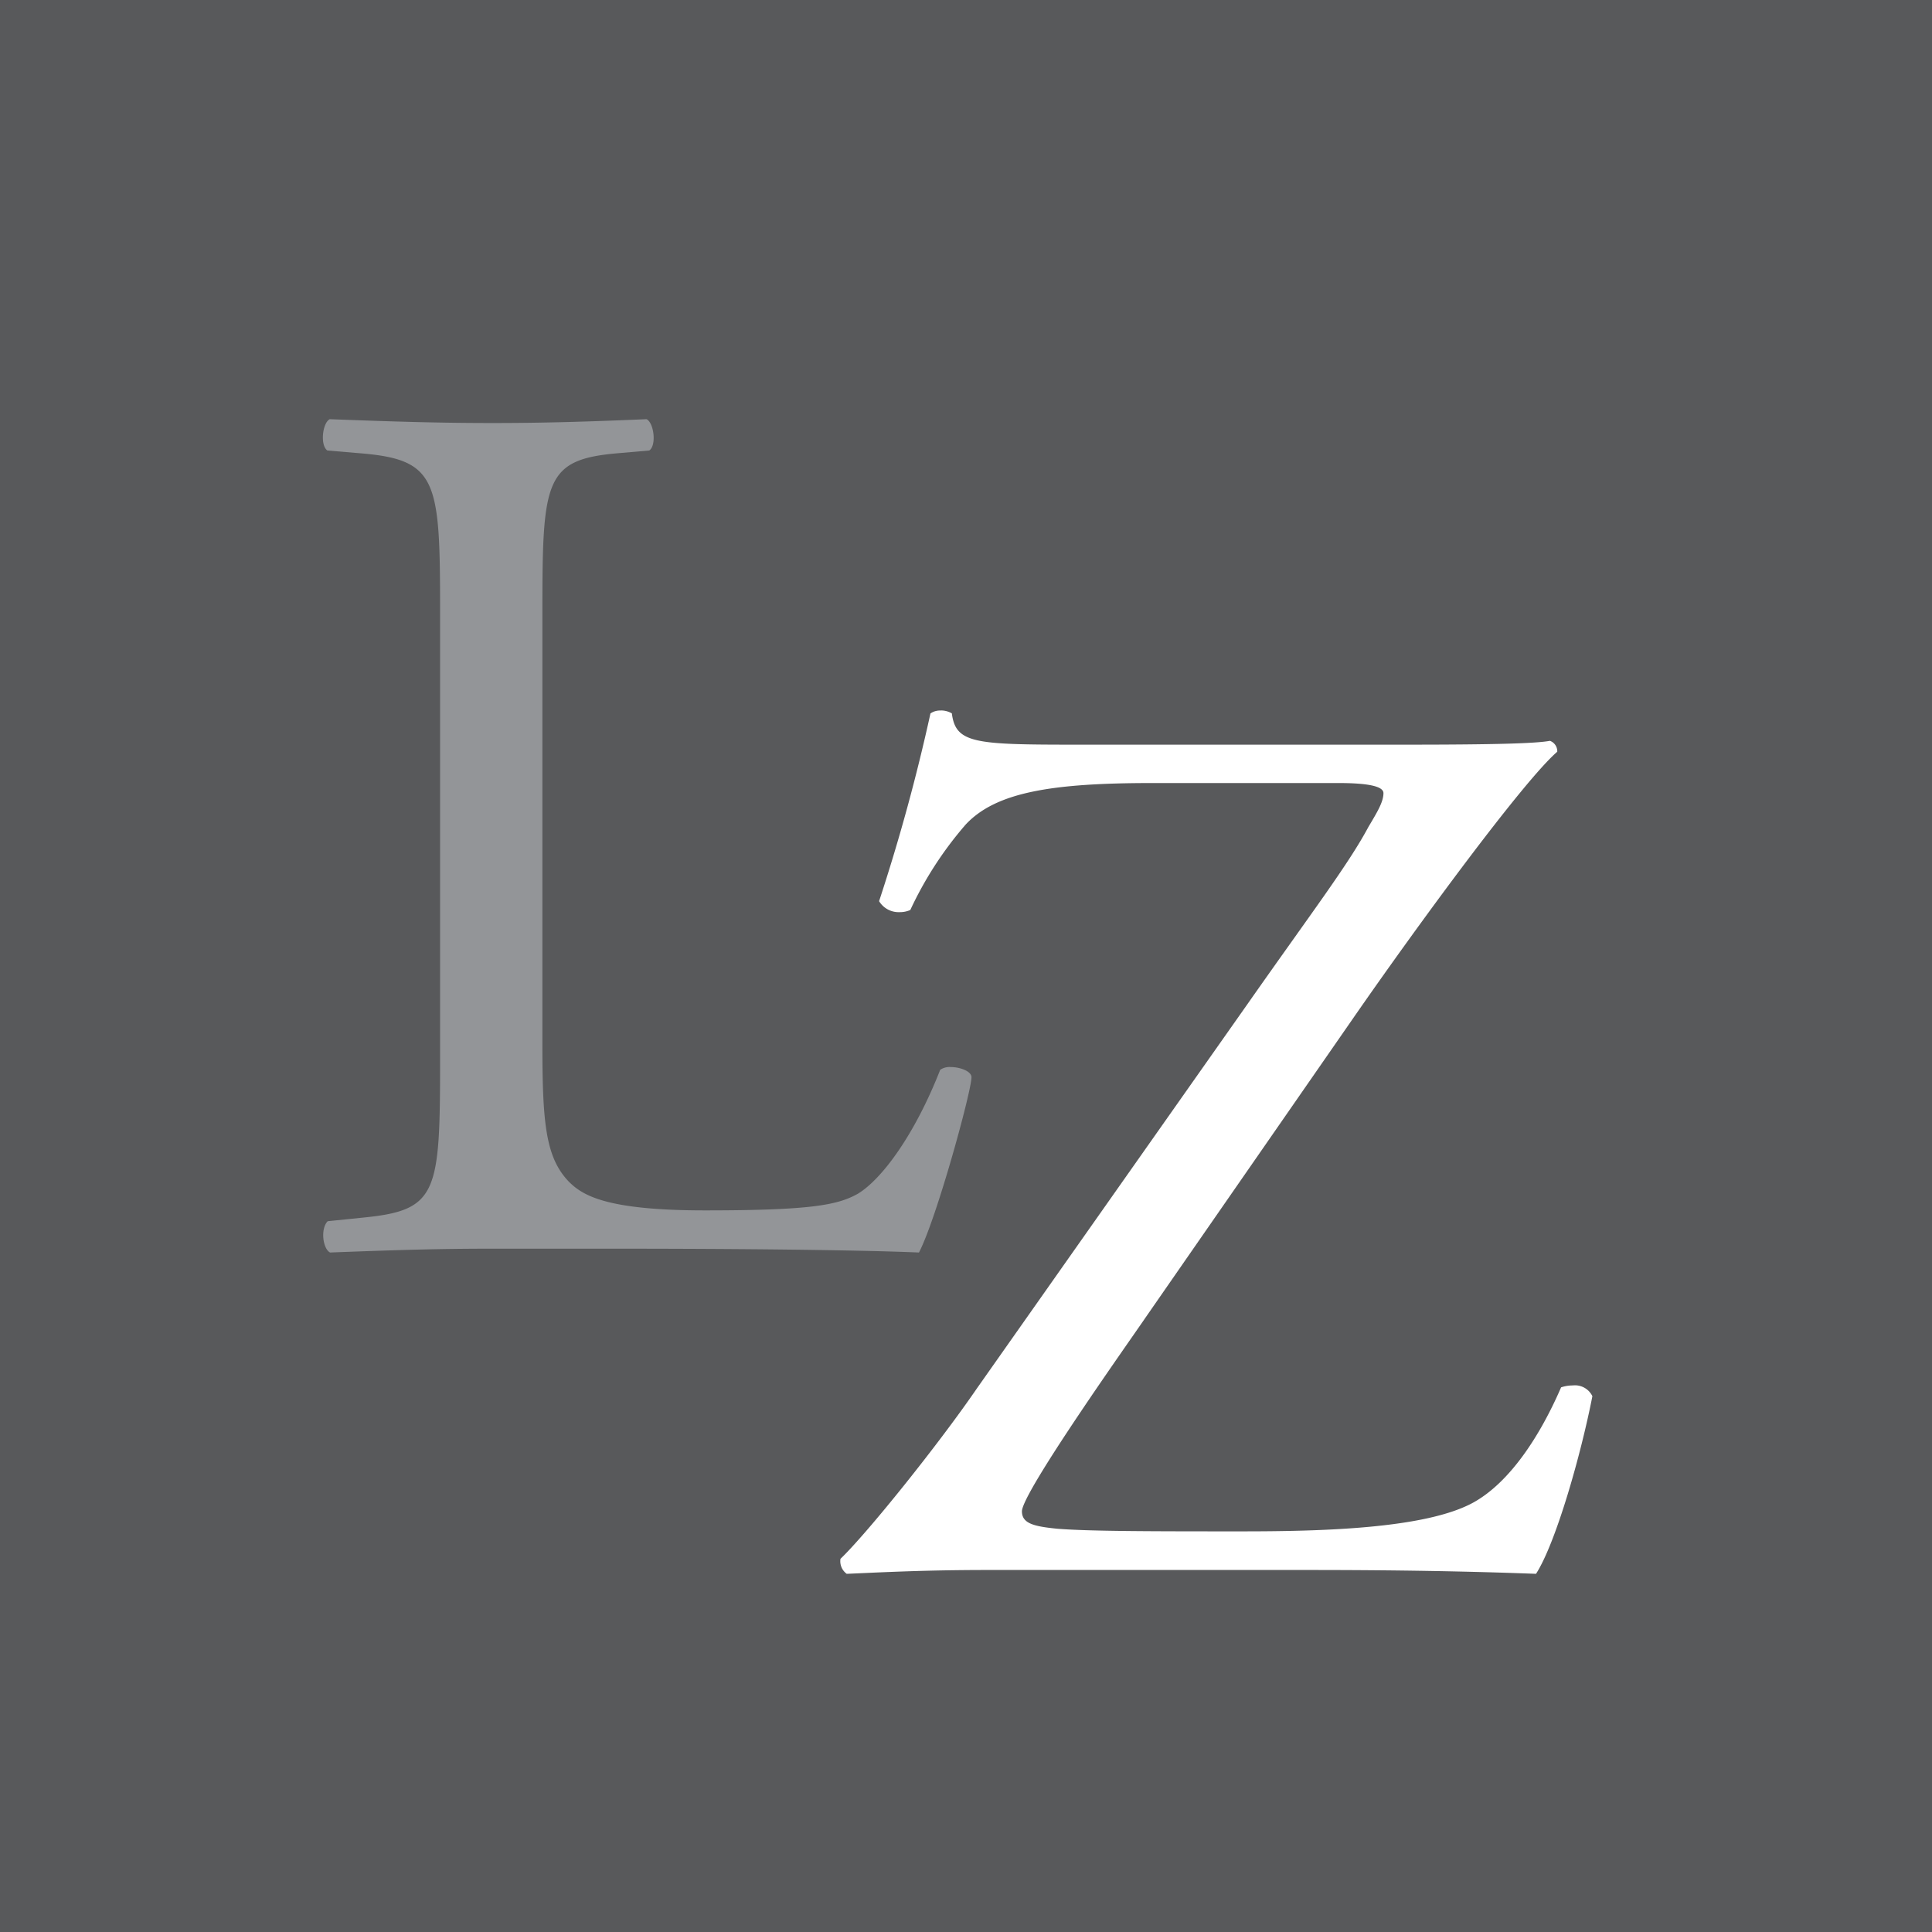
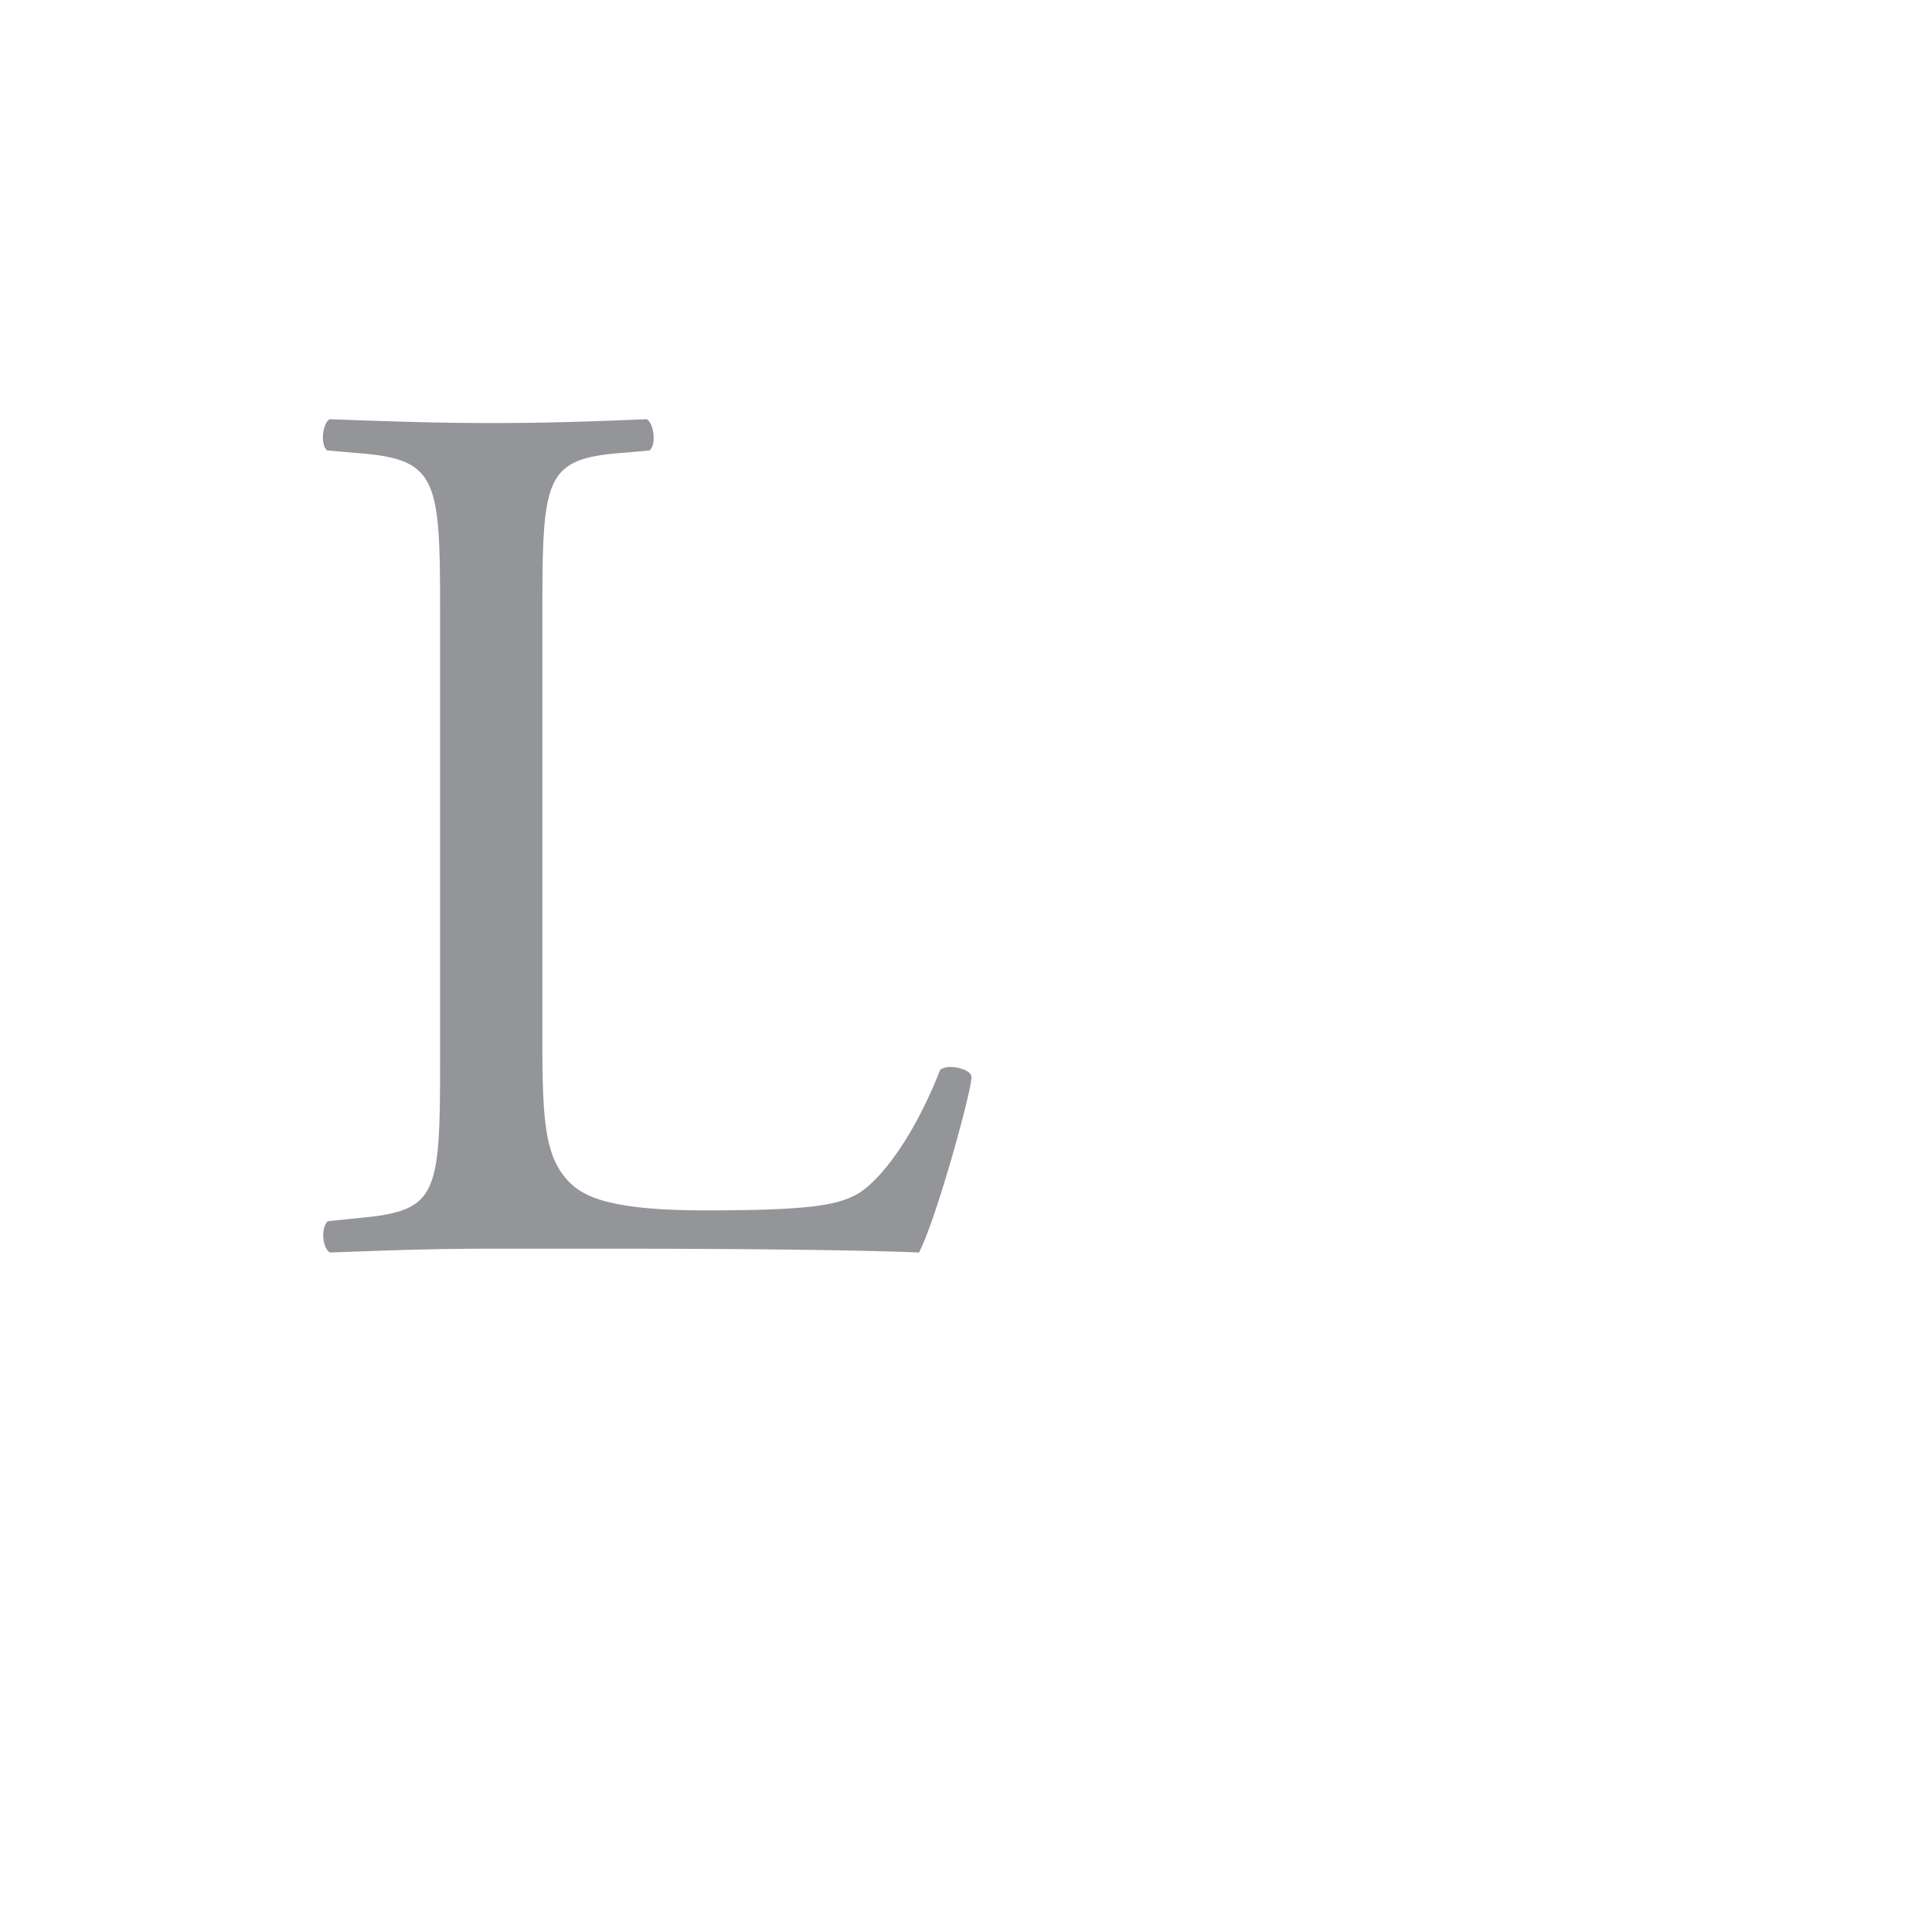
<svg xmlns="http://www.w3.org/2000/svg" viewBox="0 0 232.1 232.1">
  <defs>
    <style>.cls-1{fill:#58595b;}.cls-2{fill:#939598;}.cls-3{fill:#fff;}</style>
  </defs>
  <title>Asset 2</title>
  <g id="Layer_2" data-name="Layer 2">
    <g id="Layer_1-2" data-name="Layer 1">
-       <rect class="cls-1" width="232.1" height="232.1" />
      <path class="cls-2" d="M77.65,50.36c-7.51.32-12.62.46-18.47.46-6,0-11.13-.14-19.57-.46-.88.46-1.17,3.15-.28,3.76l3.76.32c9.46.74,9.78,3.15,9.78,18.92v54.1c0,15.78-.32,17.9-9,18.79l-4.5.46c-.89.89-.6,3.3.28,3.76,8.44-.32,13.26-.46,19.57-.46H73c15.45,0,29.74.14,37.4.46,2.12-4.08,6.31-19.39,6.31-21.06,0-.71-1.36-1.22-2.5-1.22a2,2,0,0,0-1.26.33c-3,7.66-6.92,13.08-9.89,14.89-2.41,1.35-5.57,2-18.37,2-11.87,0-14.71-1.8-16.37-3.47-2.7-2.84-3.16-6.77-3.16-16.24V73.36c0-15.77.32-18.18,9.18-18.92L78,54.12c.89-.61.57-3.3-.32-3.76" />
-       <path class="cls-3" d="M113,85.36a2,2,0,0,0-1.22.35,230.3,230.3,0,0,1-6.17,22.55,2.74,2.74,0,0,0,2.48,1.32,3.07,3.07,0,0,0,1.27-.26A43.85,43.85,0,0,1,116,99.07c3.62-3.9,10.35-5,22.41-5h22.37c3.89,0,5.42.46,5.42,1.21,0,1.06-.74,2.27-1.81,4.07-2.41,4.51-6.77,10.21-14.57,21.34l-32.47,46.12c-4.64,6.77-13.22,17.44-16.38,20.46a1.87,1.87,0,0,0,.75,1.8c3.47-.14,8.86-.46,16.84-.46h38.6c10.53,0,19.11.15,27.37.46,2.41-3.75,5.42-14.42,6.77-21.34a2.32,2.32,0,0,0-2.36-1.29,4.33,4.33,0,0,0-1.4.23c-2.55,5.89-6.17,11.41-10.53,13.83-5.71,3.15-18.18,3.47-27.79,3.47-10.53,0-18.33,0-22.26-.32-2.7-.28-4.19-.6-4.19-2.09,0-2.27,13.23-20.88,14.86-23.29l24.81-35.77c7.8-11.27,20.6-28.71,24.64-32.19A1.33,1.33,0,0,0,186.2,89c-1.66.31-6.49.46-17.3.46H129.23c-12.15,0-14.42-.15-14.88-3.76a2.62,2.62,0,0,0-1.33-.35" />
    </g>
  </g>
</svg>